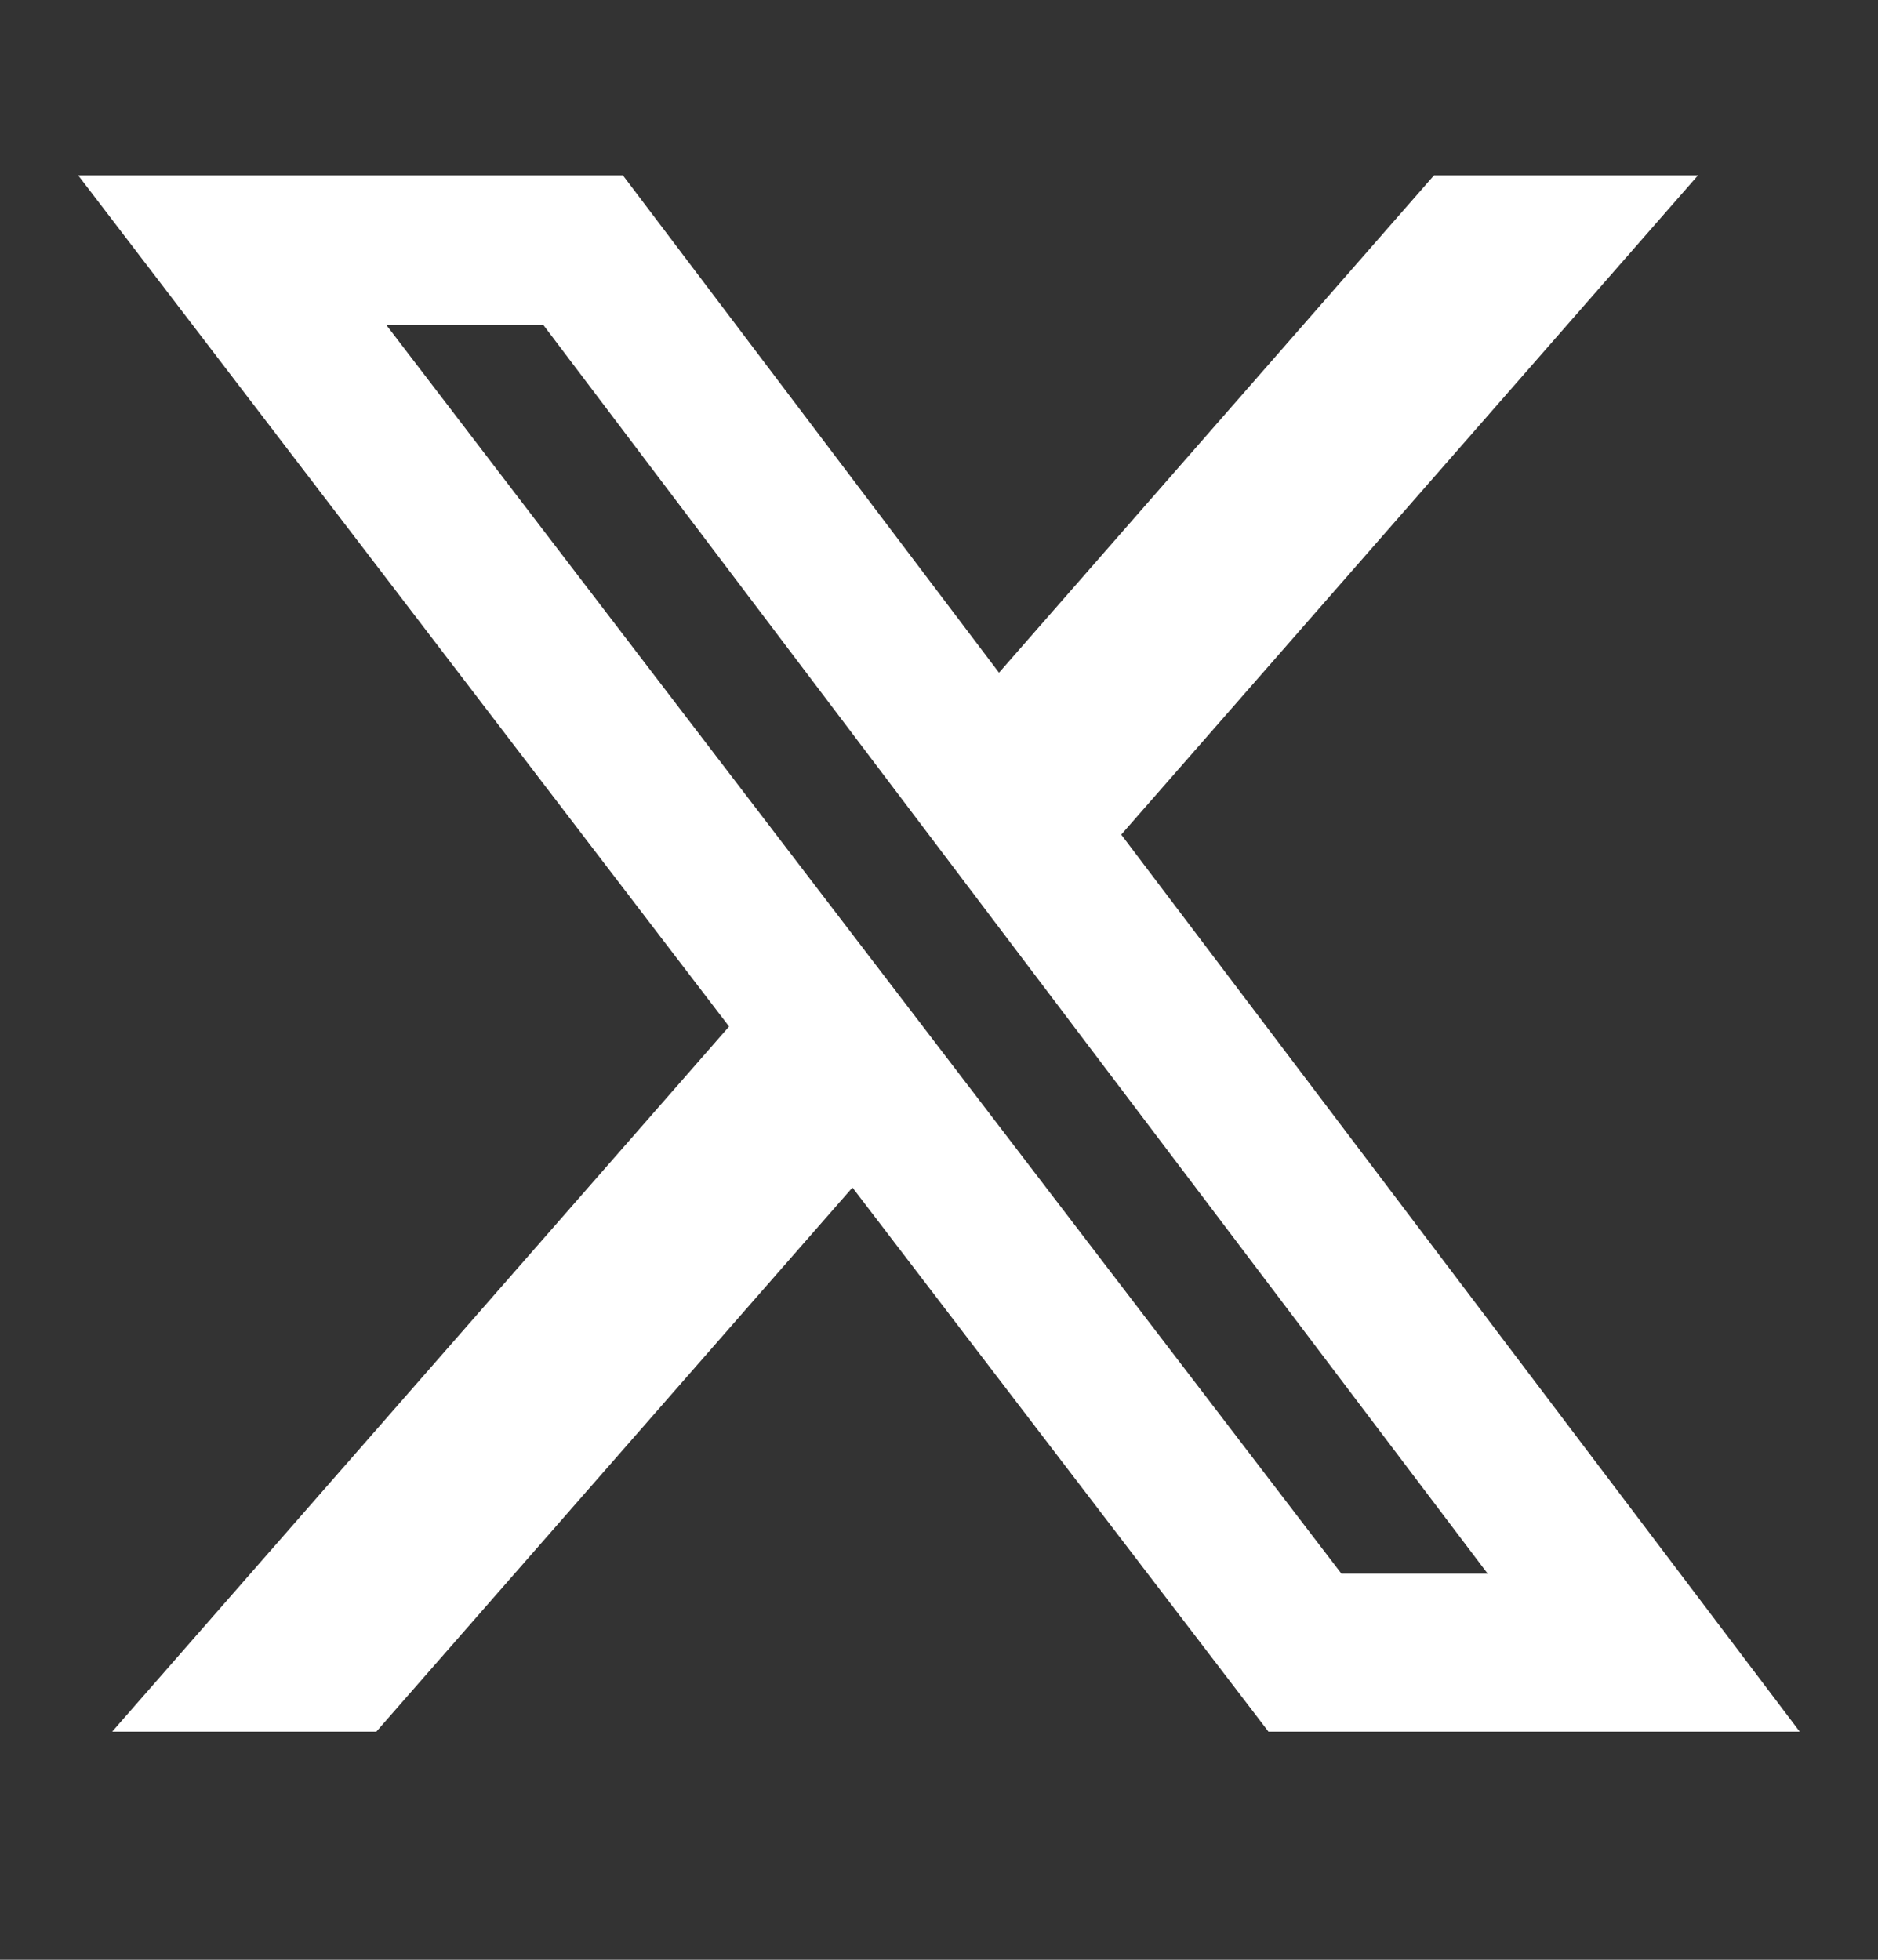
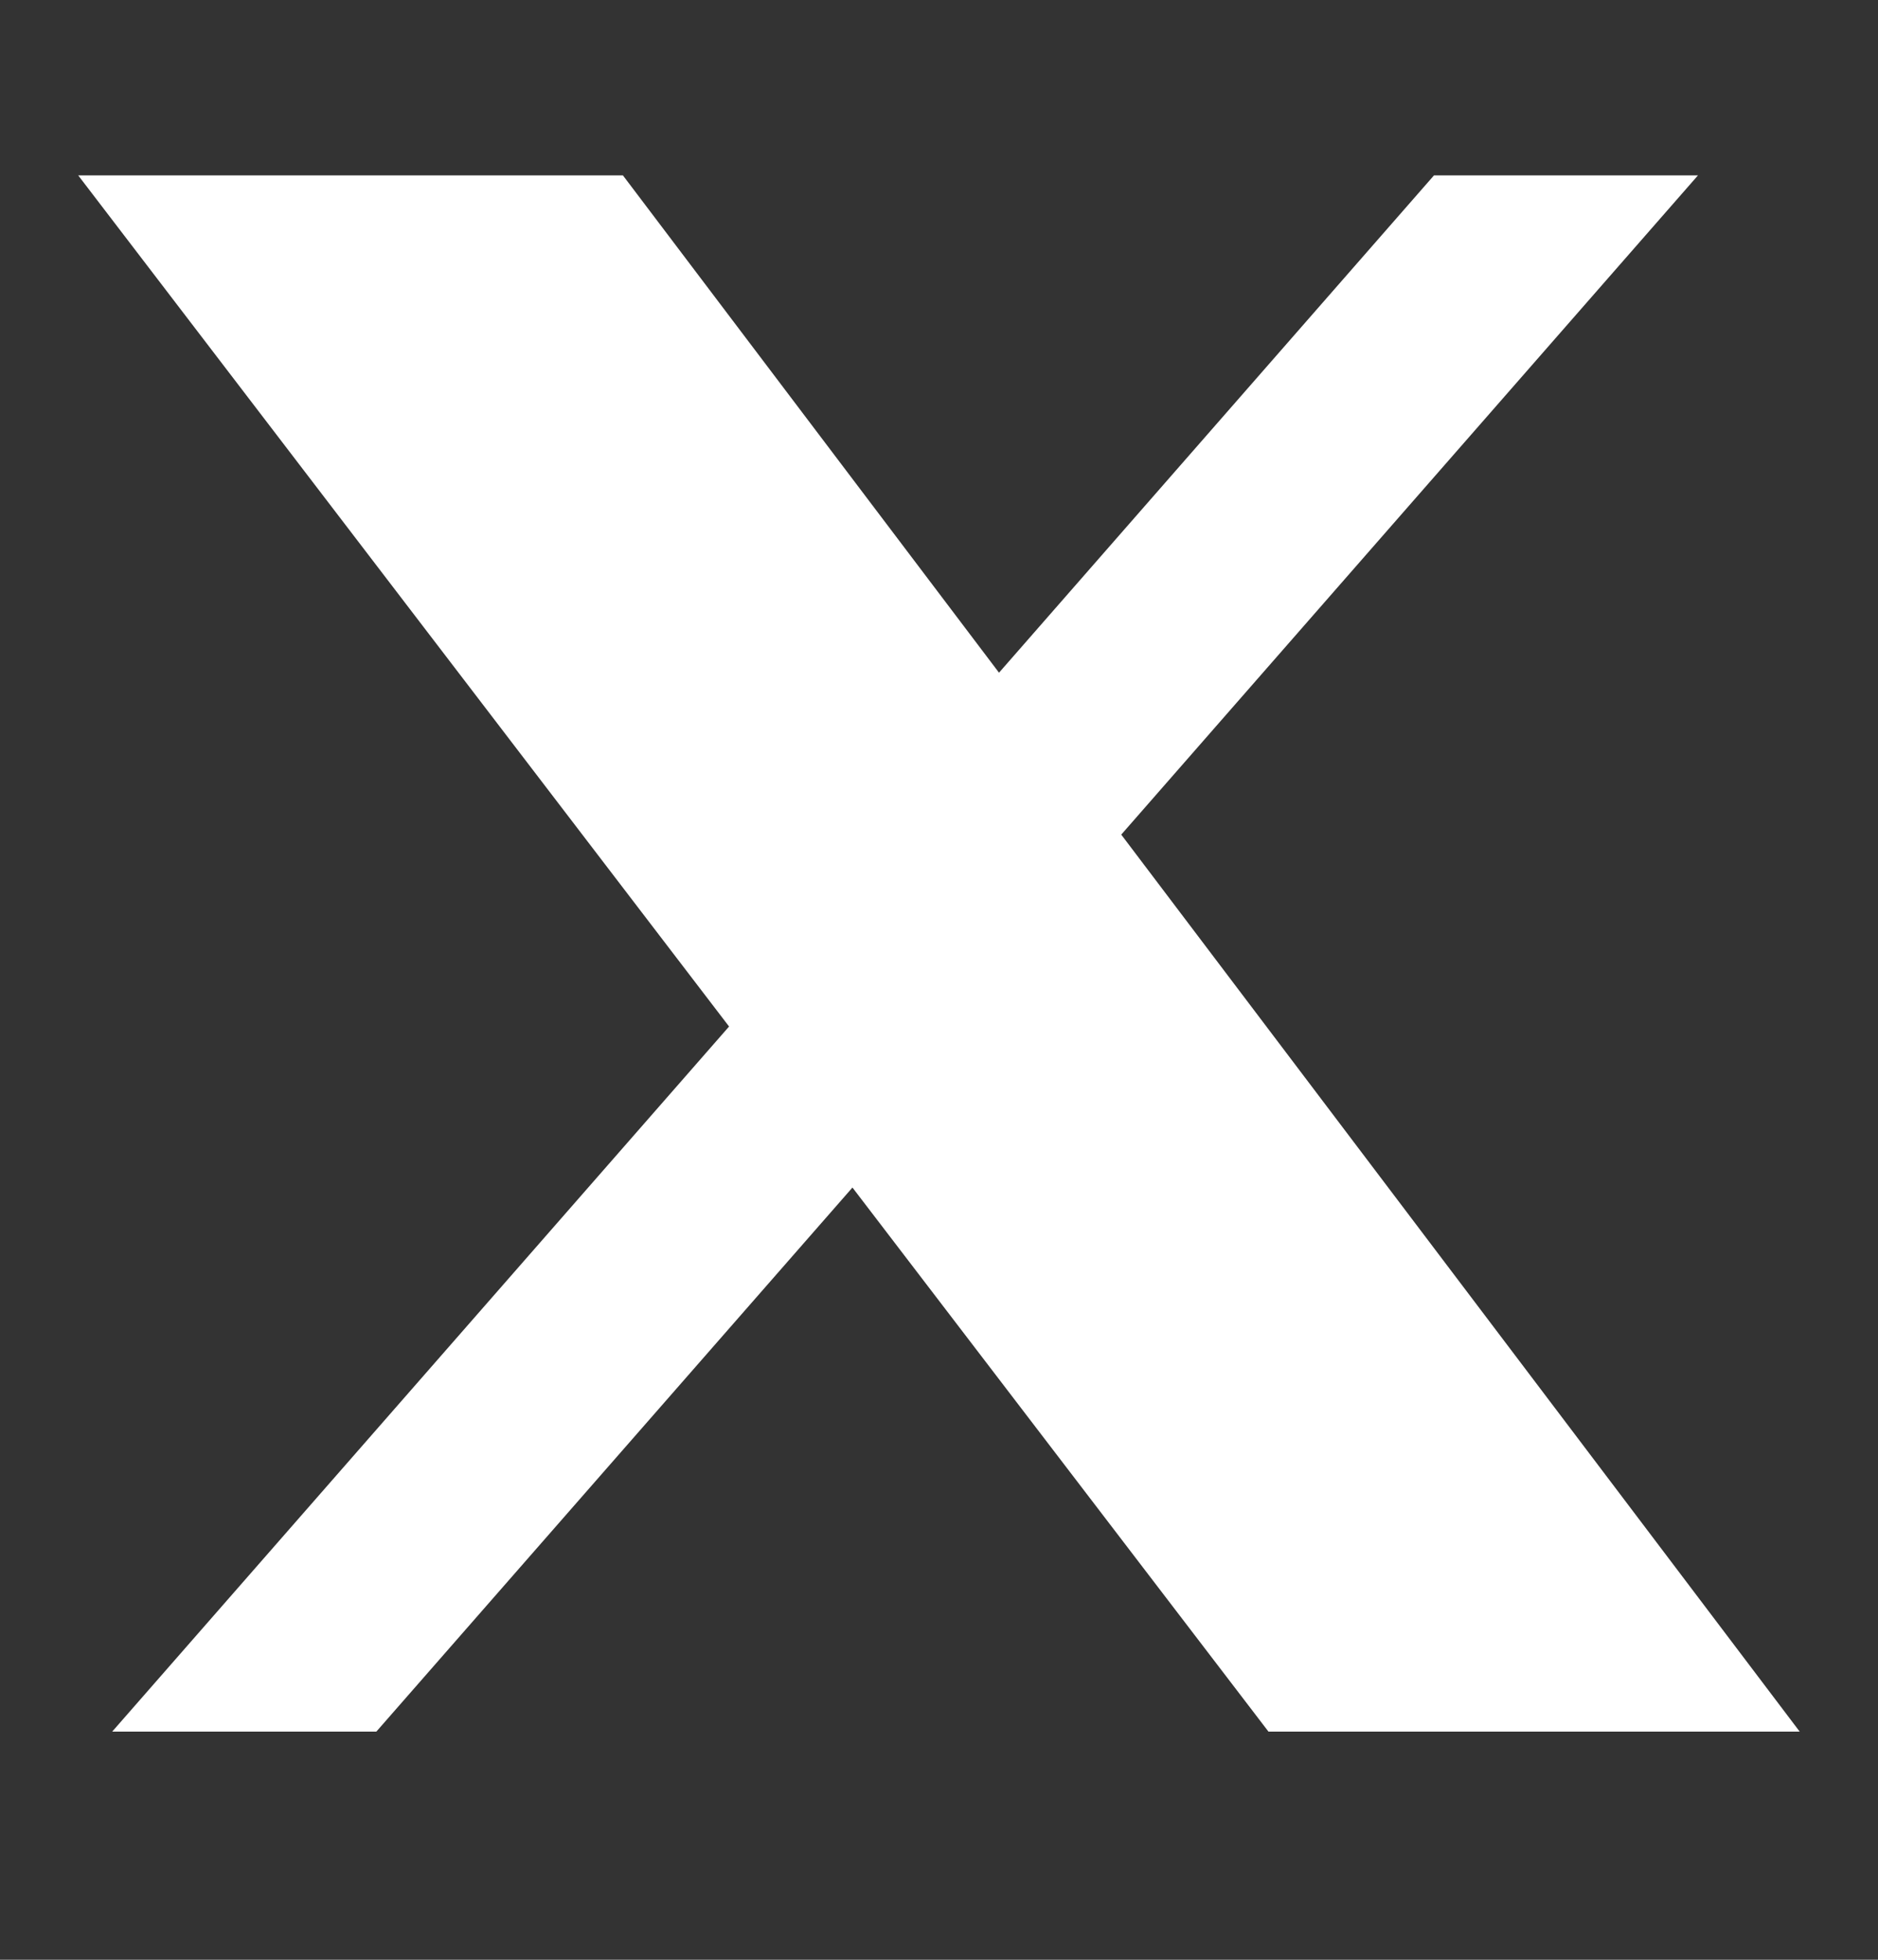
<svg xmlns="http://www.w3.org/2000/svg" width="23" height="24" viewBox="0 0 23 24" fill="none">
  <rect x="0" y="0" width="23" height="24" fill="#333333" stroke="none" />
-   <path d="M17.562 2.148H20.795L13.732 10.221L22.041 21.206H15.535L10.44 14.543L4.609 21.206H1.374L8.929 12.571L0.958 2.148H7.629L12.235 8.238L17.562 2.148ZM16.428 19.271H18.219L6.656 3.982H4.733L16.428 19.271Z" fill="white" />
+   <path d="M17.562 2.148H20.795L13.732 10.221L22.041 21.206H15.535L10.44 14.543L4.609 21.206H1.374L8.929 12.571L0.958 2.148H7.629L12.235 8.238L17.562 2.148ZM16.428 19.271H18.219H4.733L16.428 19.271Z" fill="white" />
</svg>